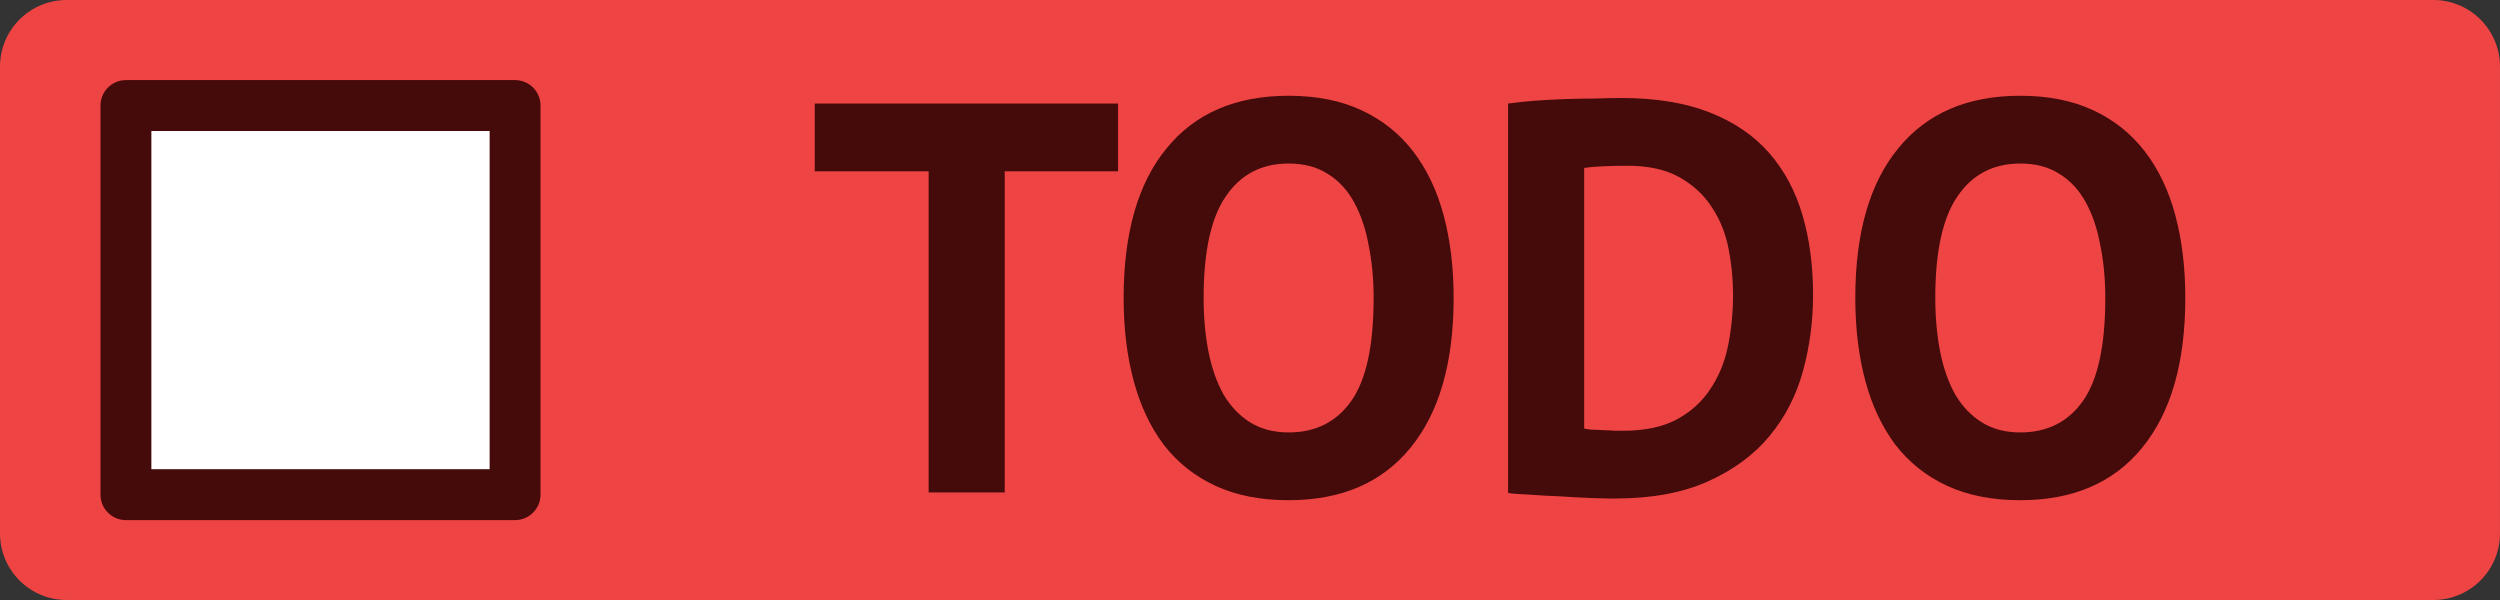
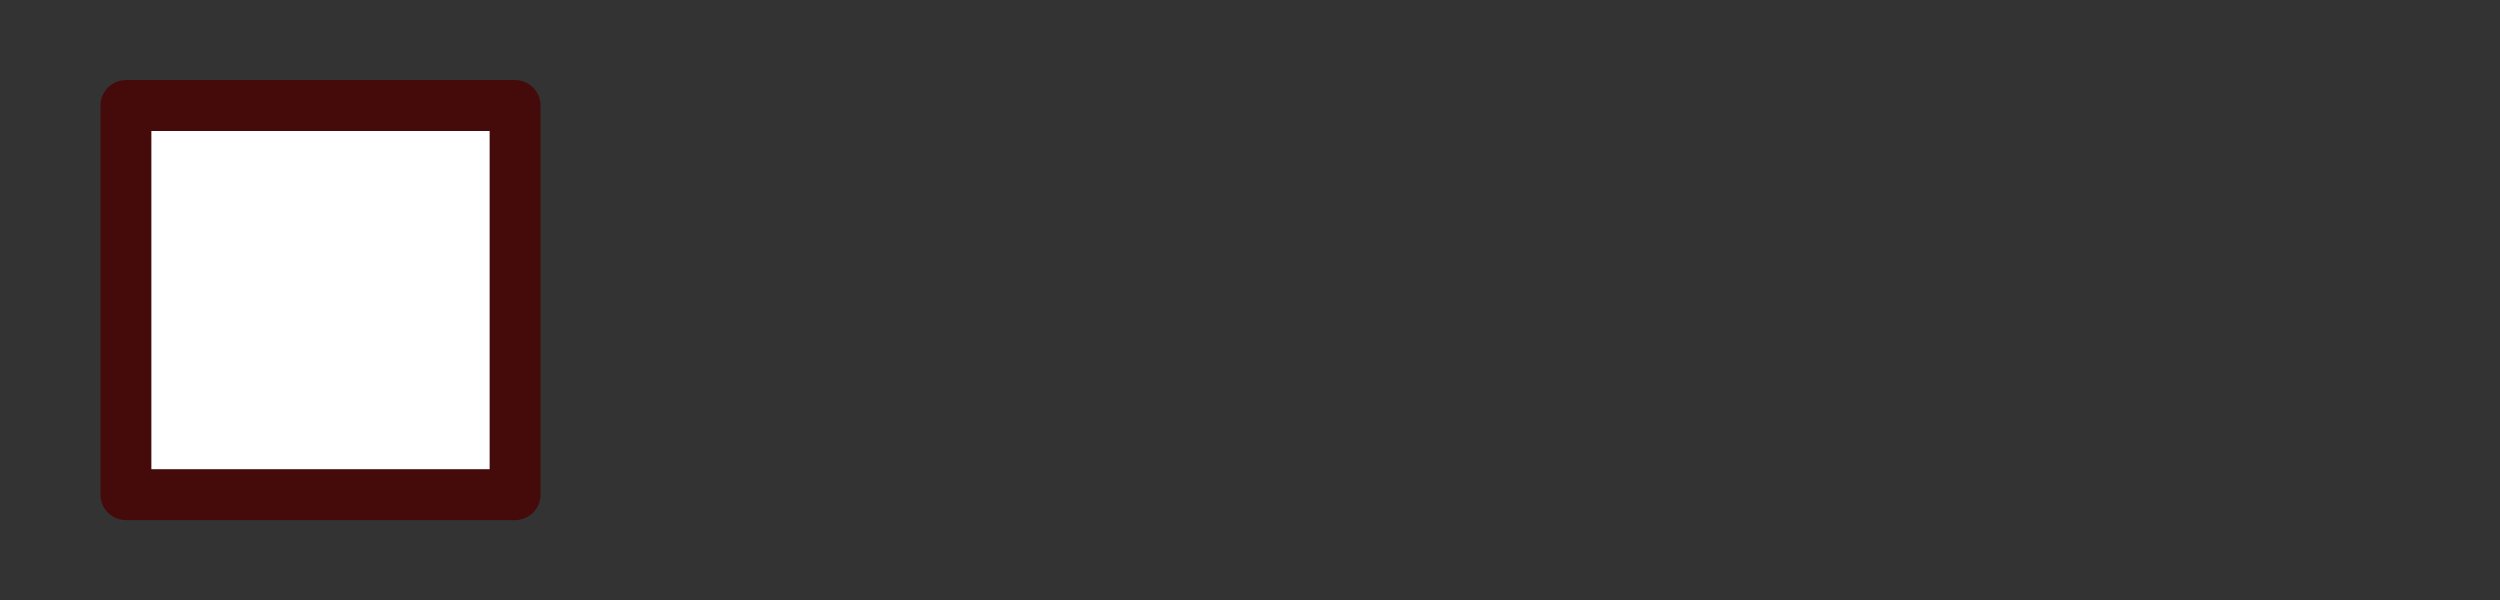
<svg xmlns="http://www.w3.org/2000/svg" xmlns:ns1="http://sodipodi.sourceforge.net/DTD/sodipodi-0.dtd" xmlns:ns2="http://www.inkscape.org/namespaces/inkscape" viewBox="0 0 150 36" version="1.1" id="svg8" ns1:docname="todo.svg" ns2:version="1.2.2 (732a01da63, 2022-12-09)">
  <rect x="0" y="0" width="150" height="36" fill="#333333" stroke="none" />
  <defs id="defs12" />
  <ns1:namedview id="namedview10" pagecolor="#ffffff" bordercolor="#000000" borderopacity="0.25" ns2:showpageshadow="2" ns2:pageopacity="0.0" ns2:pagecheckerboard="0" ns2:deskcolor="#d1d1d1" showgrid="false" ns2:zoom="7.0537294" ns2:cx="43.097769" ns2:cy="9.4985214" ns2:window-width="2560" ns2:window-height="1334" ns2:window-x="-11" ns2:window-y="-11" ns2:window-maximized="1" ns2:current-layer="svg8" />
-   <path fill="#ffcc4d" d="M149.998 32.001A3.998 3.998 0 0 1 146 36H4.003A3.999 3.999 0 0 1 0 32.001V4.003A4.001 4.001 0 0 1 3.999 0h142a3.999 3.999 0 0 1 4 4.003z" id="path2" style="fill:#ef4444;fill-opacity:1" />
  <g aria-label="TODO" id="text346" style="font-size:33.333px;font-family:'PT Sans';-inkscape-font-specification:'PT Sans';fill:none;stroke:#ffcc00;stroke-width:3.5">
-     <path d="M 67.084,10.279 H 60.284 V 29.546 H 55.718 V 10.279 H 48.884 V 6.213 h 18.2 z" style="font-weight:bold;-inkscape-font-specification:'PT Sans Bold';fill:#450a0a;stroke:none" id="path11782" />
-     <path d="m 67.418,17.879 q 0,-5.833 2.567,-8.967 2.567,-3.167 7.333,-3.167 2.5,0 4.367,0.867 1.867,0.867 3.1,2.467 1.233,1.6 1.833,3.833 0.6,2.233 0.6,4.967 0,5.833 -2.6,9 -2.567,3.133 -7.3,3.133 -2.533,0 -4.4,-0.867 -1.867,-0.867 -3.1,-2.467 -1.2,-1.6 -1.8,-3.833 -0.6,-2.233 -0.6,-4.967 z m 4.8,0 q 0,1.767 0.3,3.267 0.3,1.467 0.9,2.533 0.633,1.067 1.6,1.667 0.967,0.6 2.3,0.6 2.433,0 3.767,-1.9 1.333,-1.9 1.333,-6.167 0,-1.7 -0.3,-3.167 -0.267,-1.467 -0.867,-2.567 -0.6,-1.1 -1.567,-1.7 -0.967,-0.633 -2.367,-0.633 -2.433,0 -3.767,1.967 -1.333,1.933 -1.333,6.1 z" style="font-weight:bold;-inkscape-font-specification:'PT Sans Bold';fill:#450a0a;stroke:none" id="path11784" />
-     <path d="m 90.484,6.213 q 0.7,-0.1 1.567,-0.167 0.9,-0.067 1.833,-0.1 0.933,-0.033 1.8,-0.033 0.9,-0.033 1.6,-0.033 3.1,0 5.3,0.867 2.2,0.867 3.567,2.433 1.367,1.567 2,3.733 0.633,2.167 0.633,4.767 0,2.367 -0.6,4.567 -0.6,2.2 -2,3.9 -1.4,1.7 -3.7,2.733 -2.267,1.033 -5.633,1.033 -0.533,0 -1.433,-0.033 -0.867,-0.033 -1.833,-0.1 -0.933,-0.033 -1.8,-0.1 -0.867,-0.033 -1.3,-0.1 z m 7.167,3.733 q -0.733,0 -1.5,0.033 -0.733,0.033 -1.1,0.1 v 15.633 q 0.133,0.033 0.433,0.067 0.333,0 0.7,0.033 0.367,0 0.7,0.033 0.333,0 0.5,0 1.933,0 3.2,-0.667 1.3,-0.7 2.033,-1.833 0.767,-1.133 1.067,-2.6 0.3,-1.5 0.3,-3.067 0,-1.367 -0.267,-2.733 -0.267,-1.4 -1,-2.5 -0.7,-1.1 -1.933,-1.8 -1.233,-0.7 -3.133,-0.7 z" style="font-weight:bold;-inkscape-font-specification:'PT Sans Bold';fill:#450a0a;stroke:none" id="path11786" />
-     <path d="m 111.318,17.879 q 0,-5.833 2.567,-8.967 2.567,-3.167 7.333,-3.167 2.5,0 4.367,0.867 1.867,0.867 3.1,2.467 1.233,1.6 1.833,3.833 0.6,2.233 0.6,4.967 0,5.833 -2.6,9 -2.567,3.133 -7.3,3.133 -2.533,0 -4.4,-0.867 -1.867,-0.867 -3.1,-2.467 -1.2,-1.6 -1.8,-3.833 -0.6,-2.233 -0.6,-4.967 z m 4.8,0 q 0,1.767 0.3,3.267 0.3,1.467 0.9,2.533 0.633,1.067 1.6,1.667 0.967,0.6 2.3,0.6 2.433,0 3.767,-1.9 1.333,-1.9 1.333,-6.167 0,-1.7 -0.3,-3.167 -0.267,-1.467 -0.867,-2.567 -0.6,-1.1 -1.567,-1.7 -0.967,-0.633 -2.367,-0.633 -2.433,0 -3.767,1.967 -1.333,1.933 -1.333,6.1 z" style="font-weight:bold;-inkscape-font-specification:'PT Sans Bold';fill:#450a0a;stroke:none" id="path11788" />
-   </g>
+     </g>
  <rect style="fill:#ffffff;fill-opacity:1;stroke:#450a0a;stroke-width:3.053;stroke-opacity:1;stroke-dasharray:none;stroke-linejoin:round" id="rect4368" width="23.348" height="23.348" x="7.556" y="6.332" />
</svg>